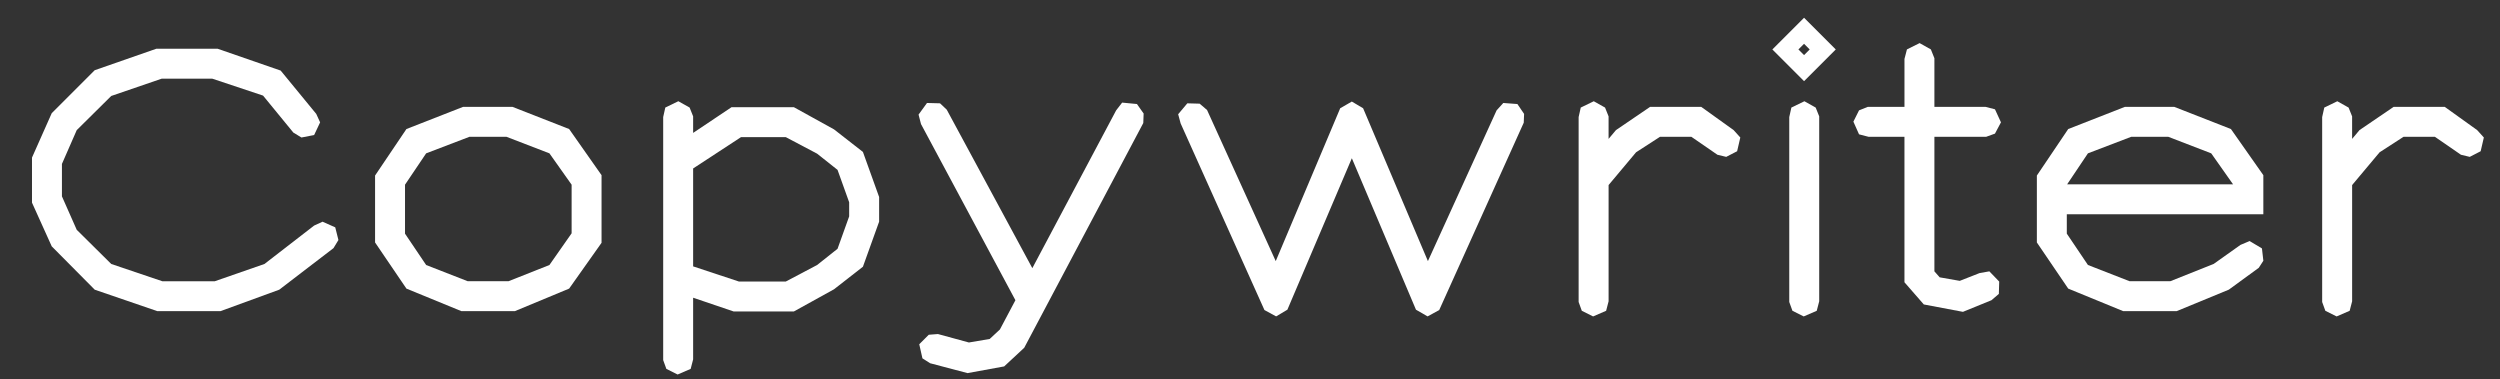
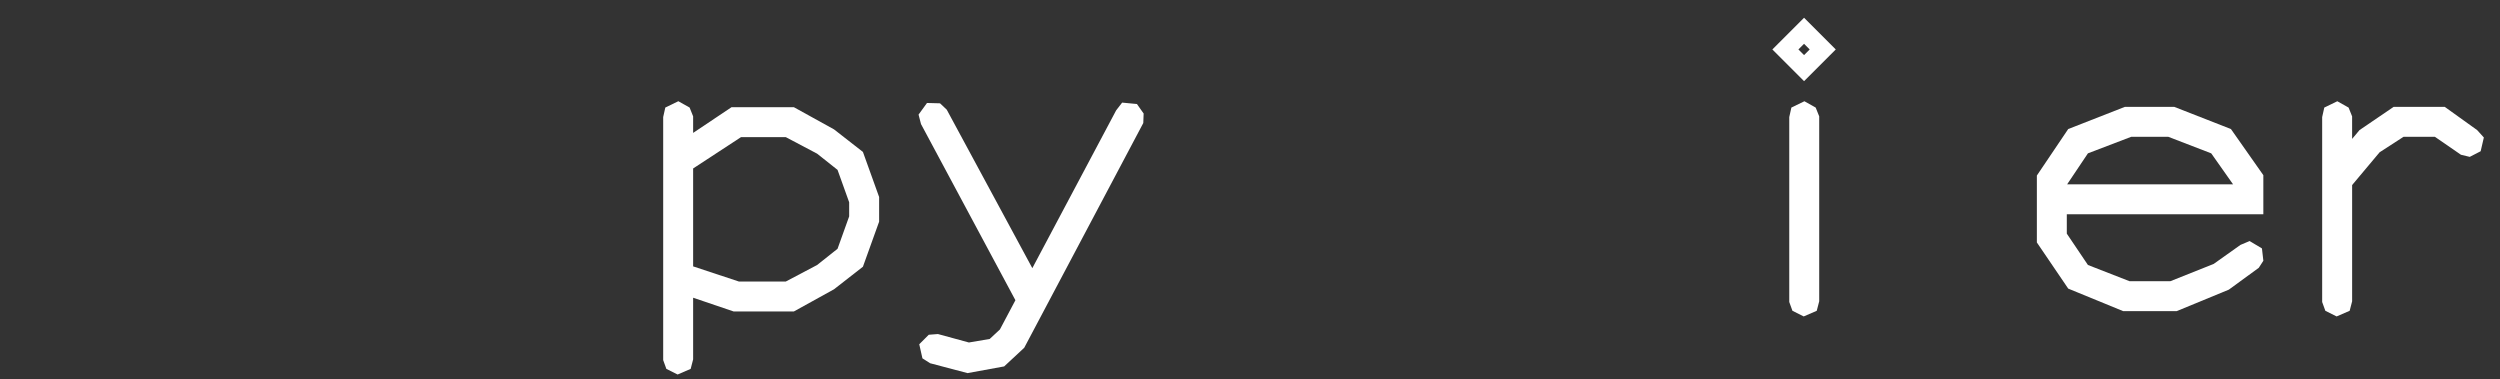
<svg xmlns="http://www.w3.org/2000/svg" id="Layer_1" data-name="Layer 1" viewBox="0 0 1511.8 229.17">
  <rect x="0" y="0" width="1511.8" height="229.17" fill="#333333" stroke="none" />
  <defs>
    <style>
      .cls-1 {
        fill: #fff;
        stroke-width: 0px;
      }
    </style>
  </defs>
-   <path class="cls-1" d="M57.27,175.16l-25.99-26.2-11.93-26.41v-27.26l11.93-26.84,25.99-25.99,37.27-12.99h37.06l38.13,13.21,21.51,26.2,2.34,5.11-3.62,7.67-7.67,1.49-4.9-2.98-18.32-22.36-30.67-10.22h-30.67l-30.46,10.44-20.87,20.66-8.95,20.45v19.6l8.95,20.23,20.87,20.66,30.88,10.44h31.74l30.03-10.44,30.03-23.22,5.11-2.34,7.67,3.41,1.92,7.67-2.98,4.9-32.8,25.13-35.57,12.99h-38.13l-37.91-12.99Z" />
-   <path class="cls-1" d="M245.77,174.52l-18.96-27.9v-40.47l18.96-28.12,34.29-13.42h29.82l34.29,13.42,19.6,27.9v40.9l-19.6,27.69-32.8,13.63h-32.38l-33.23-13.63ZM307.54,170.05l24.71-9.8,13.42-19.17v-29.39l-13.42-18.96-25.99-10.01h-22.36l-26.2,10.01-12.78,18.96v29.61l12.78,18.96,25.13,9.8h24.71Z" />
  <path class="cls-1" d="M402.96,223.08l-1.92-5.32V70.79l1.28-5.75,7.88-3.83,6.82,3.83,2.13,5.32v10.01l23.22-15.55h37.7l24.28,13.42,17.47,13.63,9.8,27.26v14.91l-9.8,27.26-17.47,13.63-24.28,13.42h-36.42l-24.5-8.31v37.28l-1.49,5.75-7.88,3.41-6.82-3.41ZM446.84,170.26h28.33l18.96-10.01,12.35-9.8,7.03-19.6v-8.52l-7.03-19.6-12.35-9.8-18.96-10.01h-27.05l-28.97,18.96v59.21l27.69,9.16Z" />
  <path class="cls-1" d="M562.5,219.68l-4.69-2.98-1.92-8.52,5.75-5.75,5.54-.43,18.74,5.11,12.57-2.13,6.18-5.75,9.37-17.68-57.08-106.5-1.49-5.75,5.11-7.03,7.88.21,4.05,3.83,51.76,95.85,50.69-95.42,3.62-4.69,8.95.85,4.05,5.75-.21,5.75-71.99,135.89-12.14,11.29-22.15,4.05-22.58-5.96Z" />
-   <path class="cls-1" d="M764.64,187.51l-50.69-112.89-1.49-5.54,5.54-6.6,7.46.21,4.47,3.83,41.54,91.38,38.98-92.44,7.03-4.05,6.82,4.05,39.19,92.44,41.54-91.16,4.05-4.47,8.52.64,4.05,5.96-.21,5.32-51.12,113.31-7.03,3.83-7.03-4.05-38.77-91.59-38.98,91.59-6.81,4.05-7.03-3.83Z" />
-   <path class="cls-1" d="M956.55,187.94l-1.92-5.32v-111.82l1.28-5.75,7.88-3.83,6.82,3.83,2.13,5.32v13.63l4.47-5.33,20.66-14.06h30.88l19.6,14.06,4.05,4.47-1.92,8.31-6.6,3.41-5.32-1.28-15.76-10.86h-18.96l-14.48,9.37-16.61,19.81v70.29l-1.49,5.75-7.88,3.41-6.82-3.41Z" />
  <path class="cls-1" d="M1071.78,29.9l19.17-19.17,19.17,19.17-19.17,19.17-19.17-19.17ZM1083.92,187.94l-1.92-5.32v-111.82l1.28-5.75,7.88-3.83,6.82,3.83,2.13,5.32v111.82l-1.49,5.75-7.88,3.41-6.81-3.41ZM1094.36,29.9l-3.41-3.41-3.41,3.41,3.41,3.41,3.41-3.41Z" />
-   <path class="cls-1" d="M1163.37,184.11l-11.71-13.42v-87.97h-21.72l-5.75-1.49-3.41-7.67,3.41-6.82,5.33-2.13h22.15v-28.97l1.49-5.75,7.67-3.83,6.81,3.83,2.13,5.33v29.39h30.88l5.75,1.49,3.62,7.88-3.62,6.82-5.32,1.92h-31.31v81.37l3.2,3.62,12.14,2.13,11.93-4.69,5.96-1.06,5.96,6.18-.21,7.45-4.47,3.83-17.25,7.03-23.64-4.47Z" />
  <path class="cls-1" d="M1250.69,174.52l-18.96-27.9v-40.47l18.96-28.12,34.29-13.42h29.82l34.29,13.42,19.6,27.9v23.64h-118.85v11.71l12.78,18.96,25.13,9.8h24.71l26.2-10.44,16.19-11.5,5.54-2.34,7.46,4.47.85,7.46-2.77,4.26-18.11,13.21-31.52,12.99h-32.38l-33.23-13.63ZM1350.38,111.47l-13.21-18.74-25.99-10.01h-22.37l-26.2,10.01-12.57,18.74h100.32Z" />
  <path class="cls-1" d="M1406.18,187.94l-1.92-5.32v-111.82l1.28-5.75,7.88-3.83,6.82,3.83,2.13,5.32v13.63l4.47-5.33,20.66-14.06h30.88l19.6,14.06,4.05,4.47-1.92,8.31-6.6,3.41-5.32-1.28-15.76-10.86h-18.96l-14.48,9.37-16.61,19.81v70.29l-1.49,5.75-7.88,3.41-6.82-3.41Z" />
</svg>